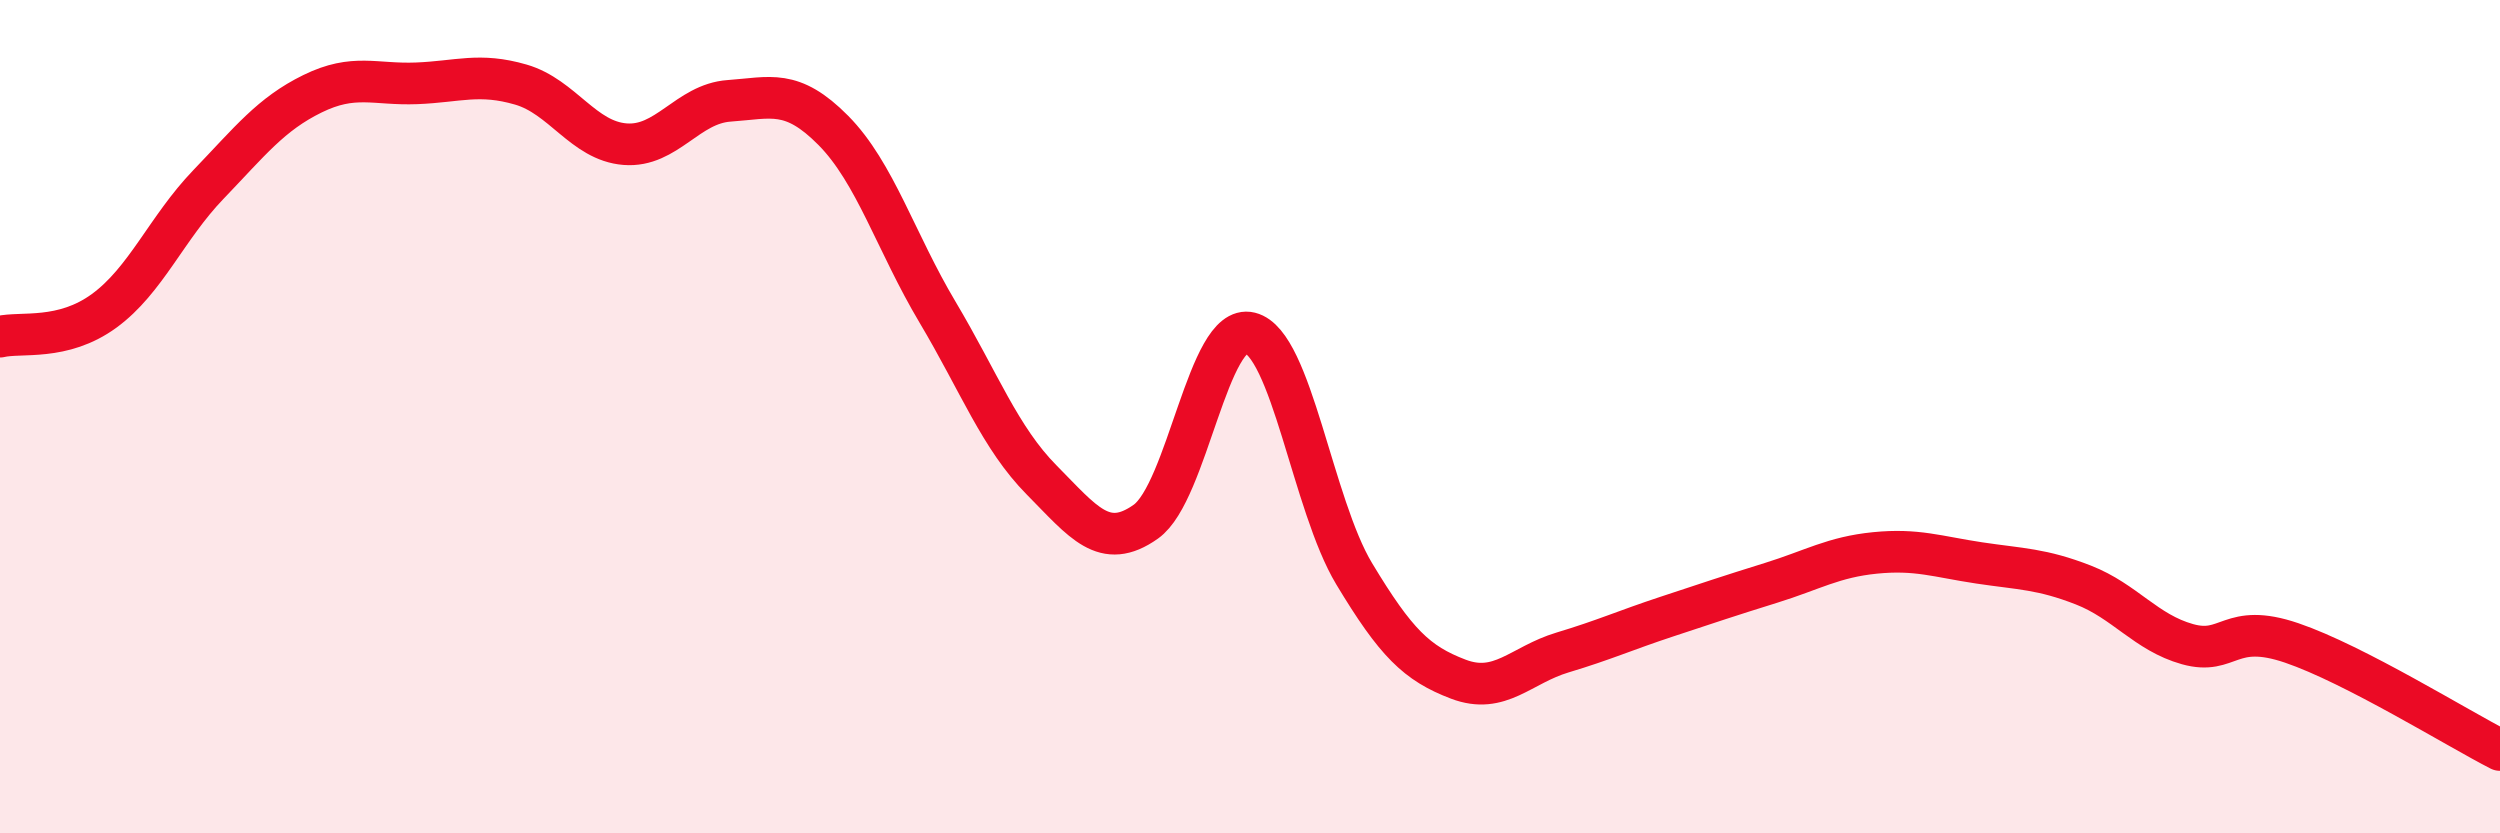
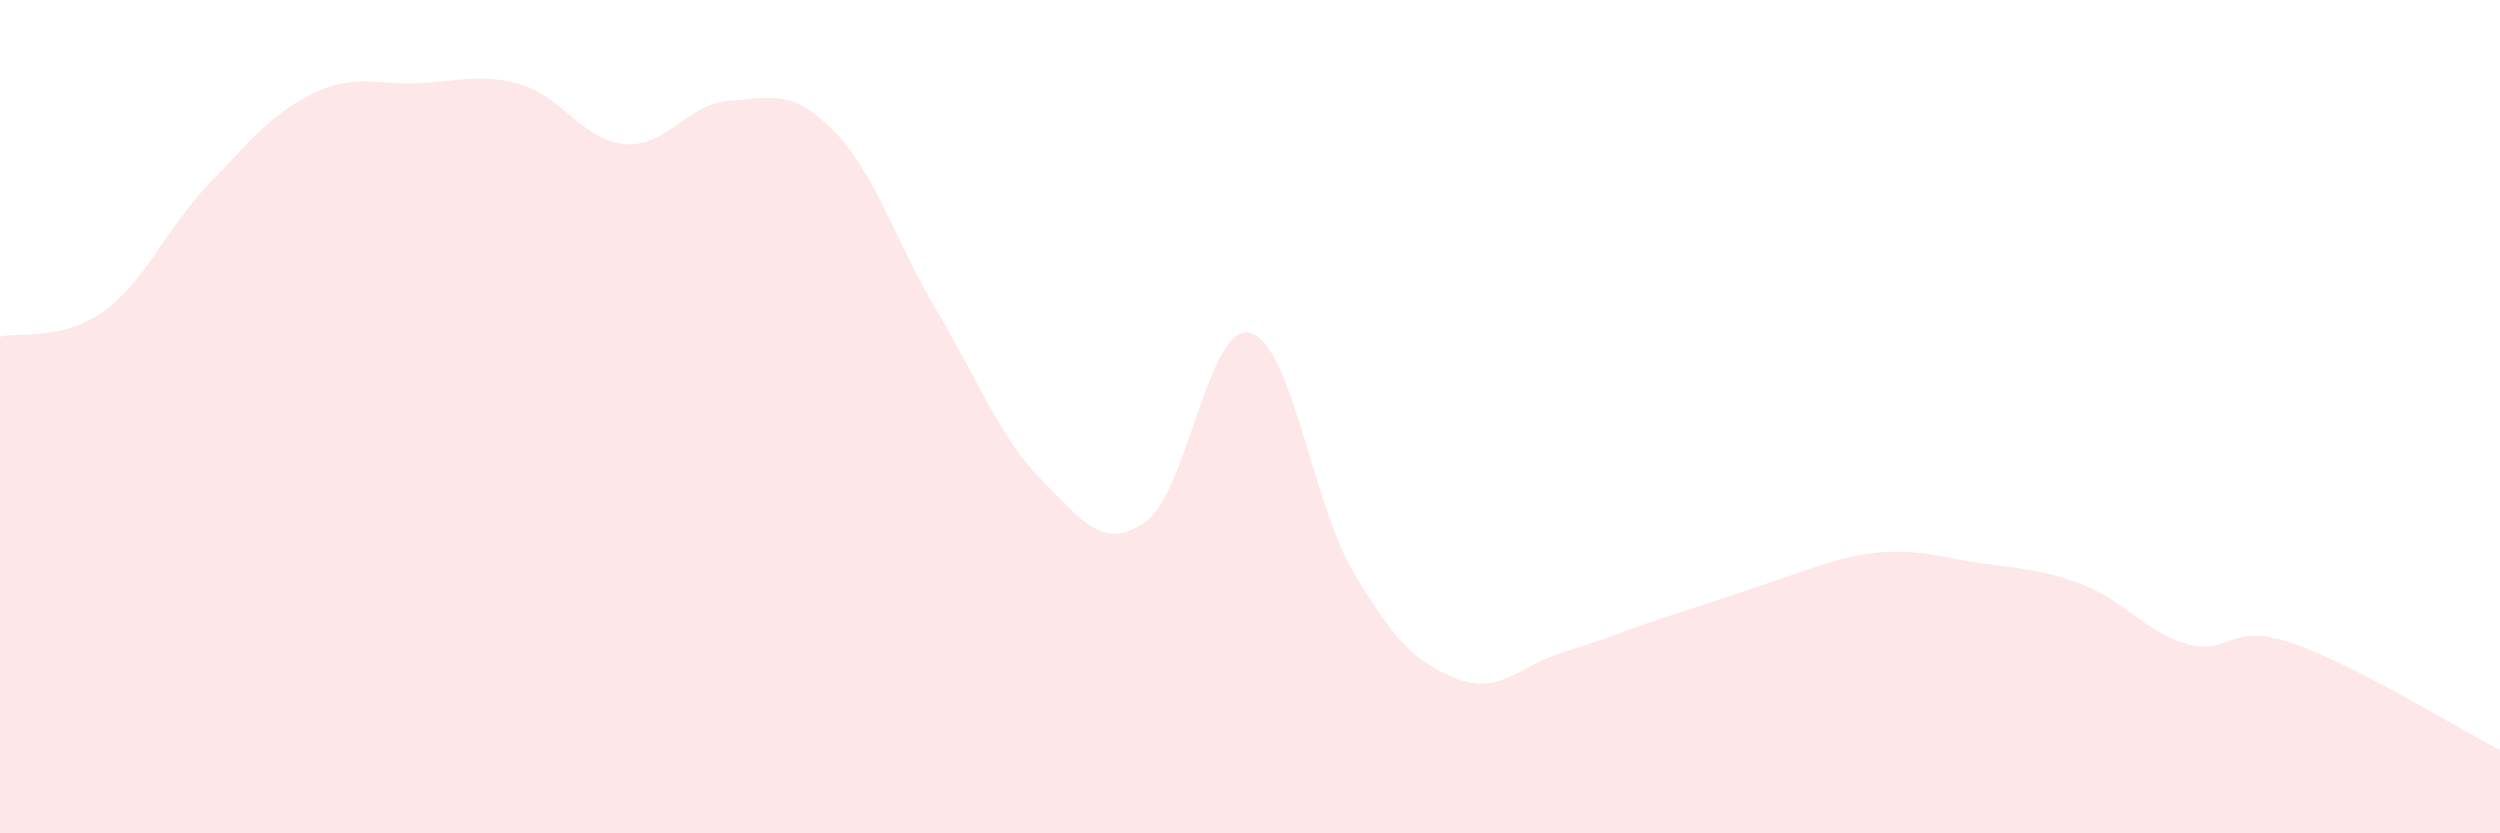
<svg xmlns="http://www.w3.org/2000/svg" width="60" height="20" viewBox="0 0 60 20">
-   <path d="M 0,8.08 C 0.5,7.96 1.5,8.19 2.5,7.46 C 3.5,6.73 4,5.47 5,4.43 C 6,3.39 6.5,2.74 7.5,2.25 C 8.5,1.76 9,2.04 10,2 C 11,1.96 11.5,1.74 12.5,2.03 C 13.5,2.32 14,3.38 15,3.46 C 16,3.54 16.5,2.49 17.5,2.42 C 18.5,2.35 19,2.12 20,3.13 C 21,4.14 21.5,5.81 22.5,7.49 C 23.5,9.17 24,10.51 25,11.52 C 26,12.53 26.5,13.23 27.5,12.52 C 28.5,11.81 29,7.74 30,7.99 C 31,8.24 31.5,12.11 32.5,13.77 C 33.5,15.43 34,15.92 35,16.3 C 36,16.68 36.5,15.96 37.5,15.66 C 38.5,15.36 39,15.13 40,14.8 C 41,14.47 41.5,14.3 42.5,13.99 C 43.5,13.68 44,13.37 45,13.27 C 46,13.17 46.5,13.36 47.5,13.51 C 48.5,13.66 49,13.65 50,14.04 C 51,14.43 51.5,15.18 52.5,15.46 C 53.5,15.74 53.5,14.92 55,15.43 C 56.5,15.94 59,17.49 60,18L60 20L0 20Z" fill="#EB0A25" opacity="0.1" stroke-linecap="round" stroke-linejoin="round" />
-   <path d="M 0,8.08 C 0.5,7.96 1.5,8.19 2.5,7.46 C 3.5,6.73 4,5.47 5,4.43 C 6,3.39 6.5,2.74 7.5,2.25 C 8.5,1.76 9,2.04 10,2 C 11,1.96 11.5,1.74 12.5,2.03 C 13.5,2.32 14,3.38 15,3.46 C 16,3.54 16.5,2.49 17.5,2.42 C 18.5,2.35 19,2.12 20,3.13 C 21,4.14 21.5,5.81 22.5,7.49 C 23.5,9.17 24,10.51 25,11.52 C 26,12.53 26.5,13.23 27.5,12.52 C 28.5,11.81 29,7.74 30,7.99 C 31,8.24 31.5,12.11 32.5,13.77 C 33.5,15.43 34,15.92 35,16.3 C 36,16.68 36.5,15.96 37.5,15.66 C 38.5,15.36 39,15.13 40,14.8 C 41,14.47 41.5,14.3 42.5,13.99 C 43.5,13.68 44,13.37 45,13.27 C 46,13.17 46.5,13.36 47.5,13.51 C 48.5,13.66 49,13.65 50,14.04 C 51,14.43 51.5,15.18 52.5,15.46 C 53.5,15.74 53.5,14.92 55,15.43 C 56.5,15.94 59,17.49 60,18" stroke="#EB0A25" stroke-width="1" fill="none" stroke-linecap="round" stroke-linejoin="round" />
+   <path d="M 0,8.08 C 0.5,7.96 1.5,8.19 2.5,7.46 C 3.5,6.73 4,5.47 5,4.43 C 6,3.39 6.5,2.74 7.5,2.25 C 8.5,1.76 9,2.04 10,2 C 11,1.96 11.5,1.74 12.5,2.03 C 13.5,2.32 14,3.38 15,3.46 C 16,3.54 16.5,2.49 17.5,2.42 C 18.5,2.35 19,2.12 20,3.13 C 21,4.14 21.5,5.81 22.5,7.49 C 23.5,9.17 24,10.51 25,11.52 C 26,12.53 26.5,13.23 27.5,12.52 C 28.5,11.81 29,7.74 30,7.99 C 31,8.24 31.5,12.11 32.5,13.77 C 33.5,15.43 34,15.92 35,16.3 C 36,16.68 36.5,15.96 37.5,15.66 C 38.5,15.36 39,15.13 40,14.8 C 43.5,13.68 44,13.37 45,13.27 C 46,13.17 46.5,13.36 47.5,13.51 C 48.5,13.66 49,13.65 50,14.04 C 51,14.43 51.5,15.18 52.5,15.46 C 53.5,15.74 53.5,14.92 55,15.43 C 56.5,15.94 59,17.49 60,18L60 20L0 20Z" fill="#EB0A25" opacity="0.1" stroke-linecap="round" stroke-linejoin="round" />
</svg>